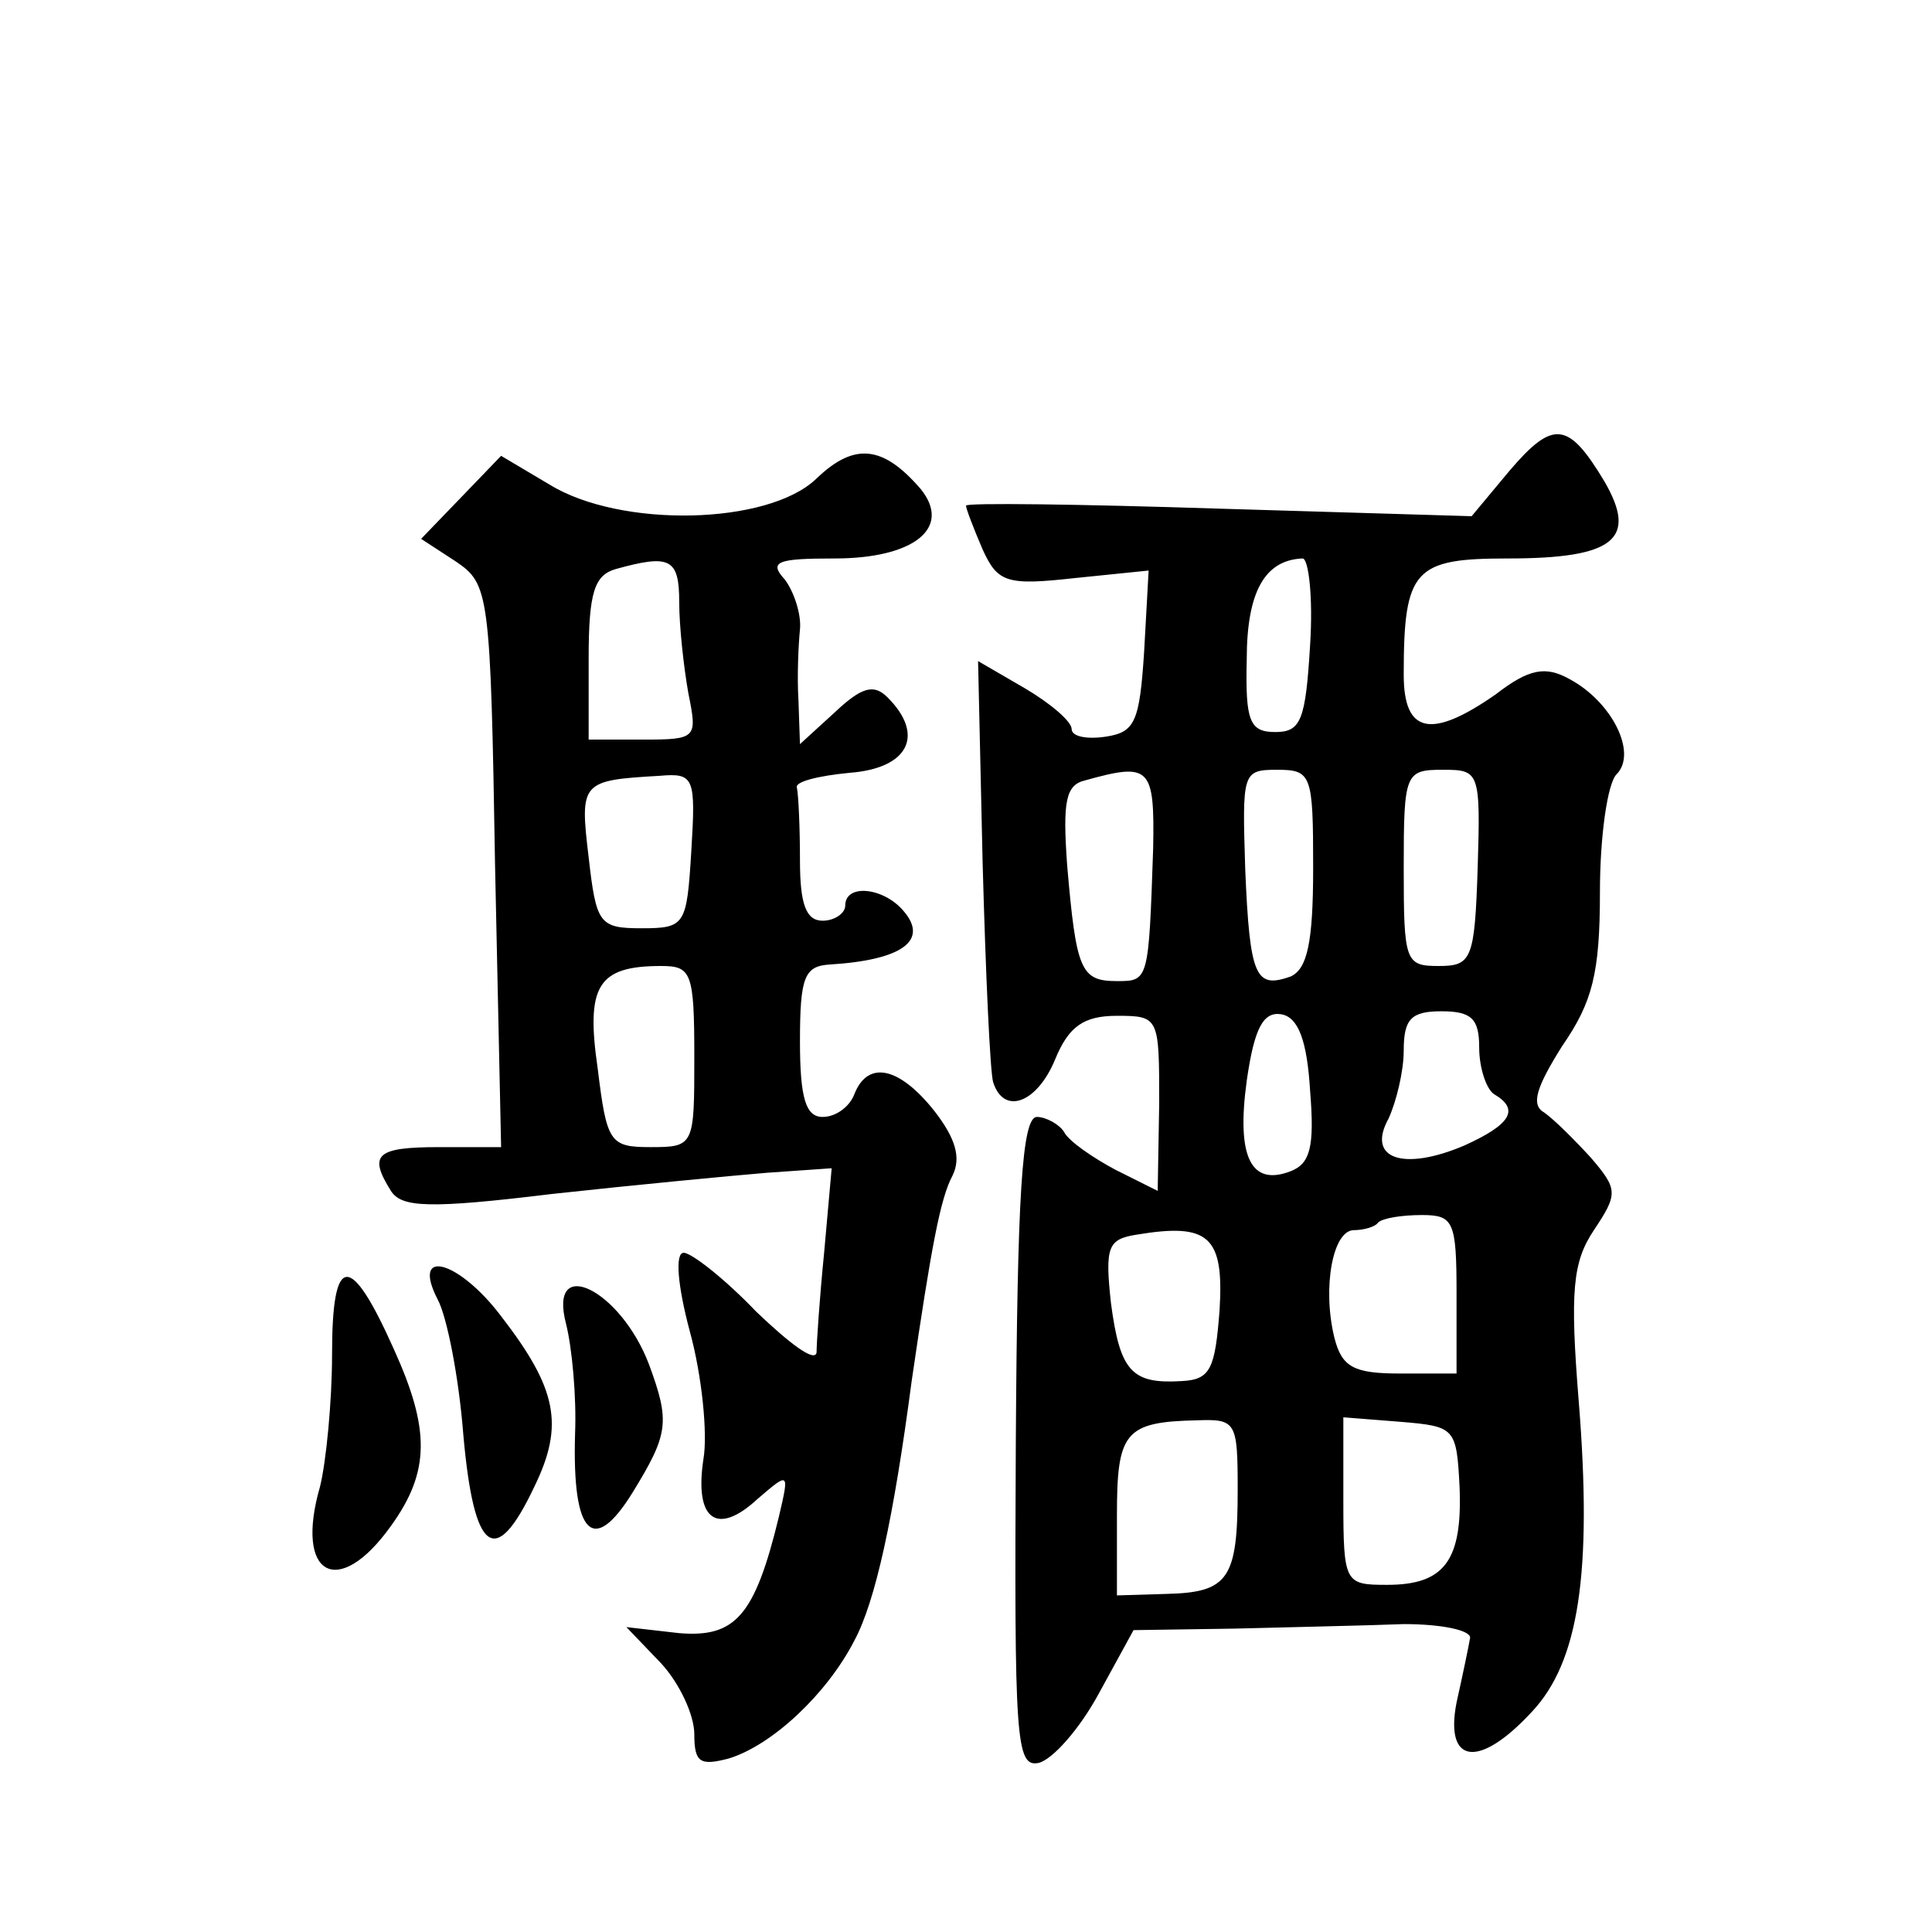
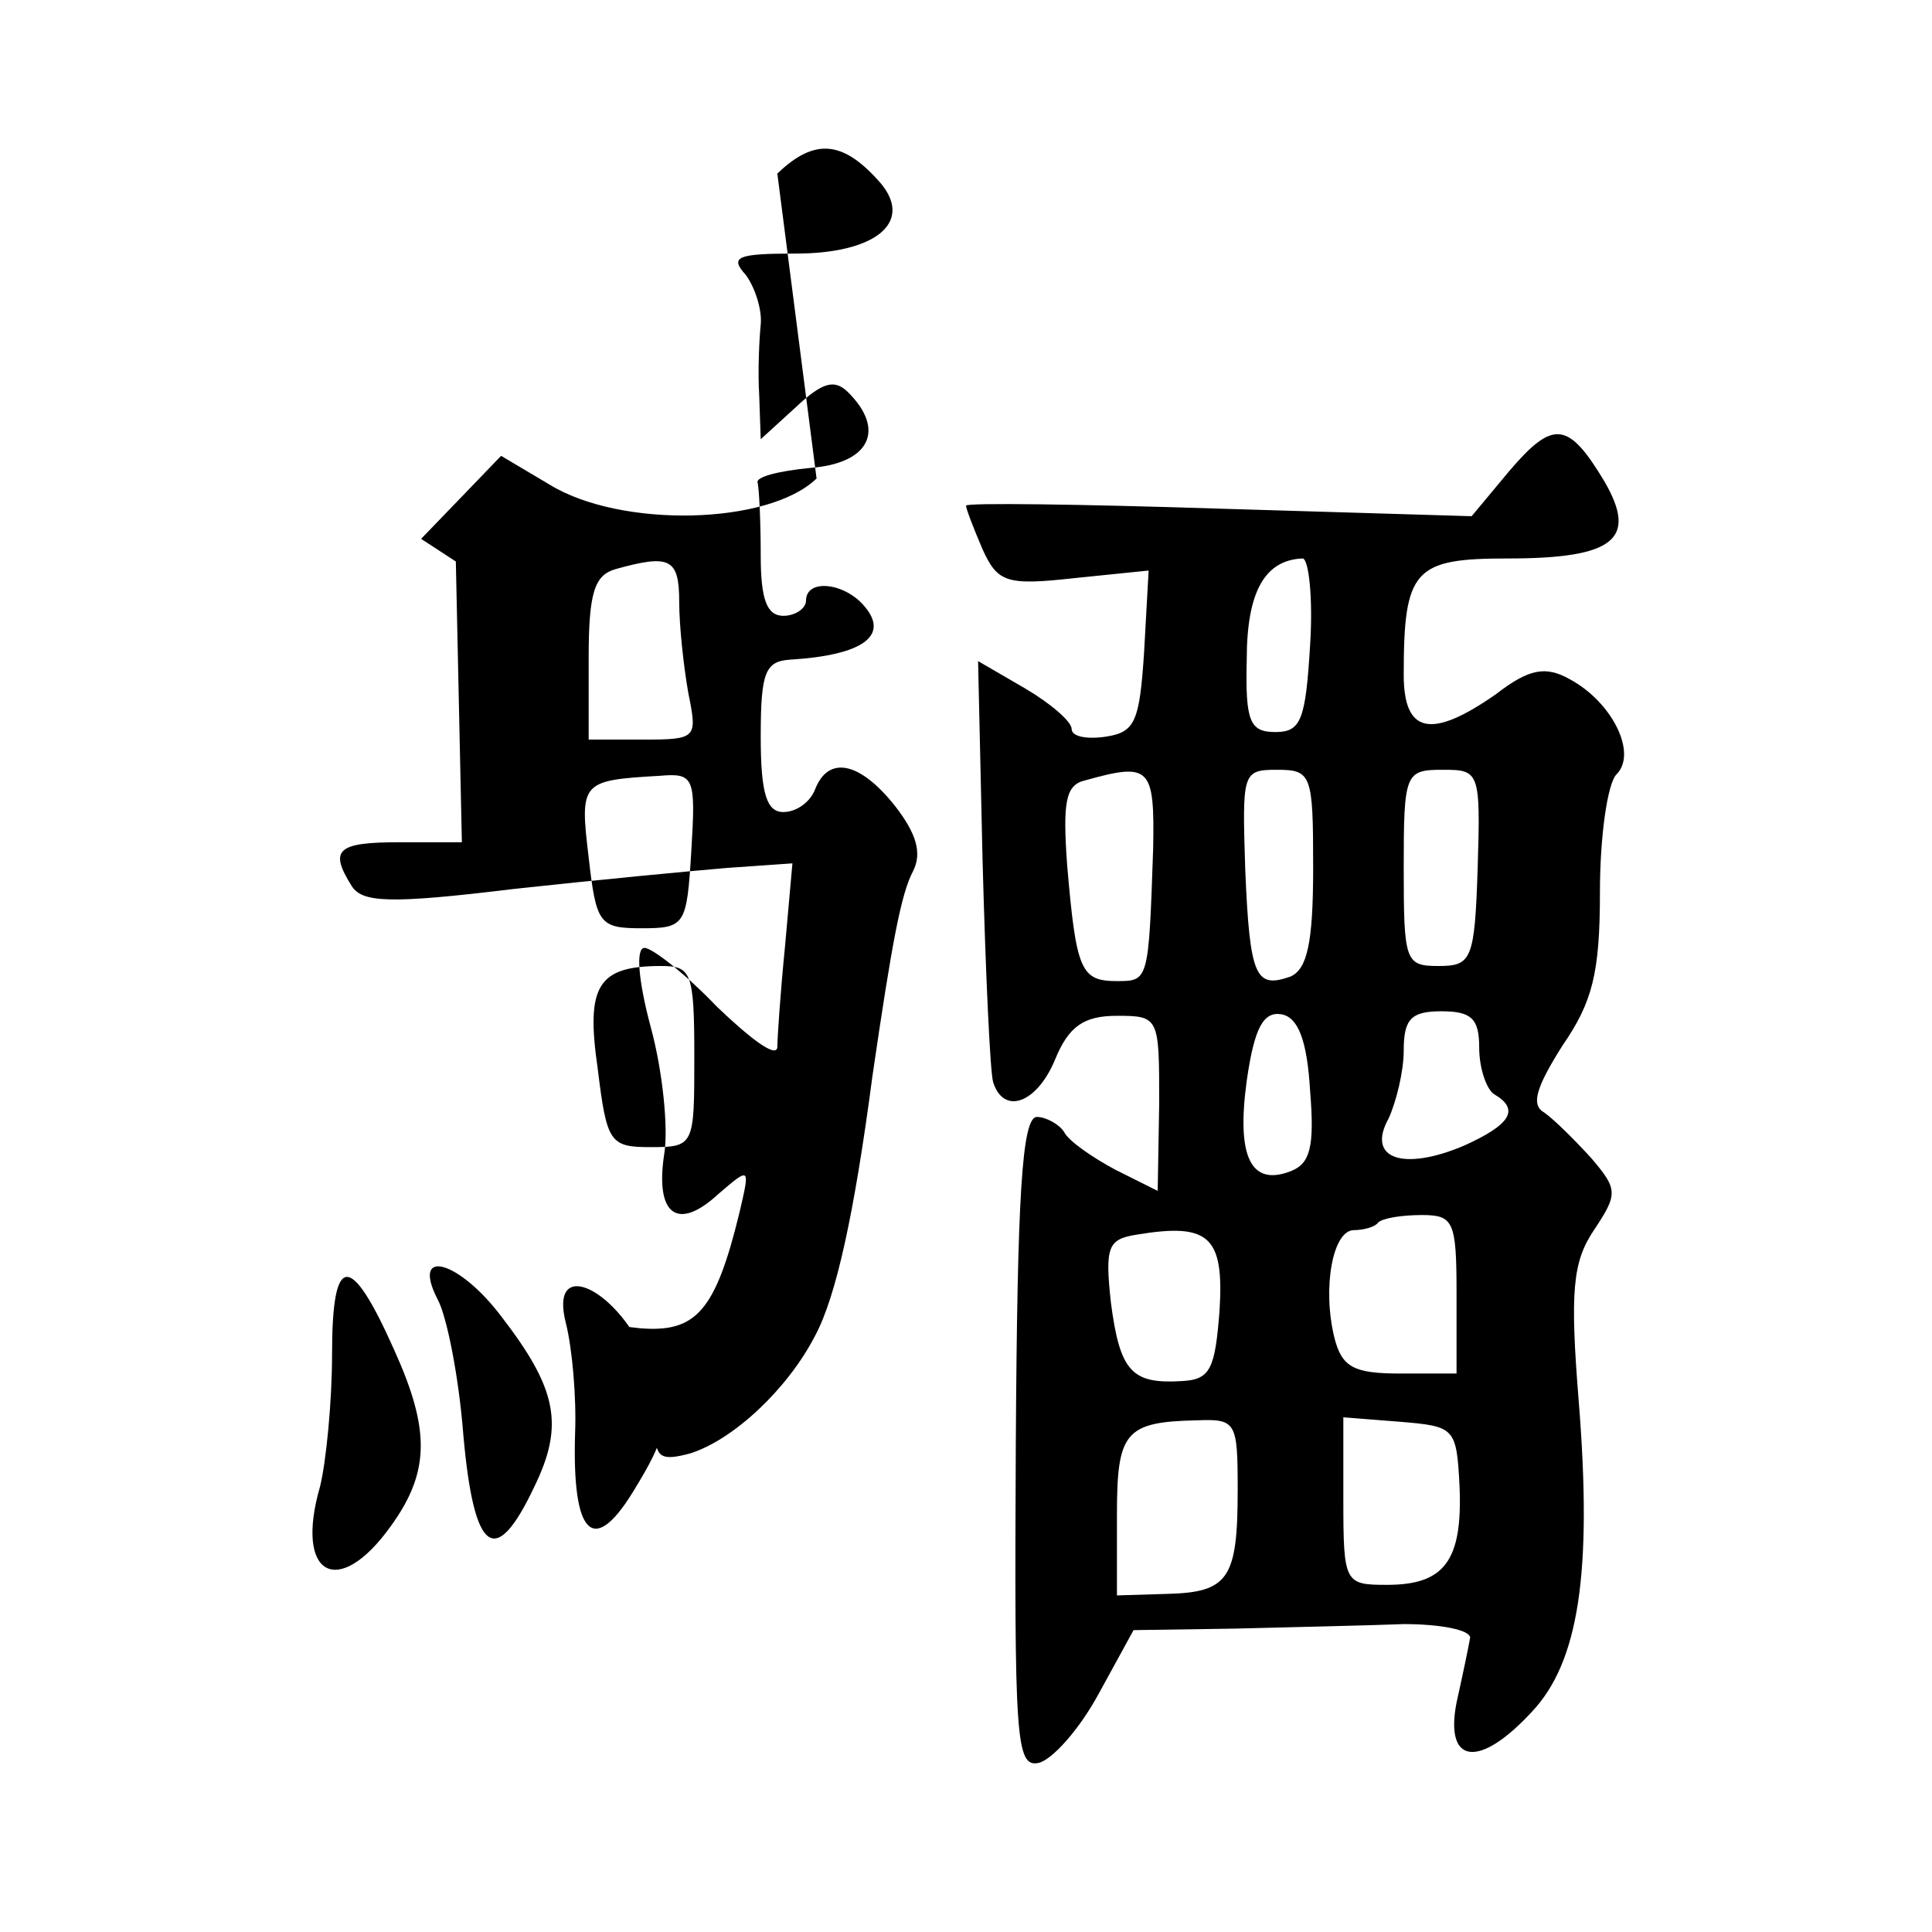
<svg xmlns="http://www.w3.org/2000/svg" version="1.0" width="128pt" height="128pt" viewBox="0 0 128 128" preserveAspectRatio="xMidYMid meet">
  <g transform="translate(0,128) scale(0.1,-0.1)" fill="#0" stroke="none">
-     <path d="M1000 968 l-25 -30 -167 5 c-93 3 -168 4 -168 2 0 -2 5 -15 11 -29 10 -22 16 -24 61 -19 l49 5 -3 -54 c-3 -46 -6 -53 -25 -56 -13 -2 -23 0 -23 5 0 5 -14 17 -31 27 l-31 18 3 -133 c2 -74 5 -140 7 -146 7 -22 29 -14 41 15 9 22 19 29 41 29 28 0 28 -1 28 -58 l-1 -58 -28 14 c-15 8 -31 19 -34 25 -3 5 -12 10 -18 10 -10 0 -13 -53 -14 -216 -1 -196 0 -215 15 -212 9 2 27 22 40 46 l23 42 67 1 c37 1 87 2 112 3 25 0 44 -4 44 -9 -1 -6 -5 -25 -9 -43 -8 -41 15 -44 50 -6 31 33 40 92 31 205 -6 74 -4 93 10 114 16 24 16 27 -2 48 -11 12 -24 25 -31 30 -9 5 -5 17 12 44 20 29 25 48 25 102 0 37 5 72 11 78 14 14 -3 48 -31 63 -16 9 -27 7 -49 -10 -43 -30 -61 -26 -61 13 0 70 7 77 69 77 71 0 86 13 64 51 -24 40 -34 41 -63 7z m-132 -115 c-3 -50 -6 -58 -23 -58 -17 0 -20 7 -19 48 0 45 12 66 37 67 4 0 7 -26 5 -57z m-104 -135 c-3 -88 -3 -88 -24 -88 -24 0 -27 7 -33 77 -3 42 -1 53 12 56 43 12 46 9 45 -45z m106 -13 c0 -50 -4 -67 -15 -72 -23 -8 -27 -1 -30 71 -2 64 -2 66 21 66 23 0 24 -3 24 -65z m109 0 c-2 -61 -4 -65 -26 -65 -22 0 -23 3 -23 65 0 63 1 65 26 65 24 0 25 -1 23 -65z m-111 -148 c3 -37 0 -48 -13 -53 -26 -10 -36 9 -29 60 5 35 11 46 23 44 11 -2 17 -17 19 -51z m112 29 c0 -14 5 -28 10 -31 17 -10 11 -20 -20 -34 -40 -17 -65 -9 -50 18 5 11 10 31 10 45 0 21 5 26 25 26 20 0 25 -5 25 -24z m-15 -163 l0 -53 -37 0 c-31 0 -39 4 -44 24 -8 33 -1 71 13 71 6 0 14 2 16 5 3 3 16 5 29 5 21 0 23 -4 23 -52z m-157 -11 c-3 -39 -6 -46 -25 -47 -33 -2 -41 6 -47 52 -4 37 -2 42 17 45 48 8 58 -1 55 -50z m12 -119 c0 -59 -6 -68 -47 -69 l-33 -1 0 53 c0 55 5 62 53 63 26 1 27 -1 27 -46z m147 2 c2 -49 -10 -65 -48 -65 -28 0 -29 1 -29 56 l0 55 38 -3 c36 -3 37 -4 39 -43z M541 963 c-32 -31 -130 -33 -177 -4 l-32 19 -26 -27 -27 -28 23 -15 c22 -15 23 -20 26 -202 l4 -186 -41 0 c-42 0 -47 -5 -32 -29 7 -11 25 -12 107 -2 55 6 118 12 142 14 l43 3 -5 -56 c-3 -30 -5 -60 -5 -66 -1 -7 -18 6 -40 27 -21 22 -43 39 -48 39 -6 0 -4 -22 4 -52 8 -29 12 -68 9 -85 -6 -40 9 -51 36 -26 21 18 21 18 14 -12 -16 -66 -29 -80 -66 -77 l-35 4 23 -24 c12 -13 22 -34 22 -47 0 -19 4 -21 23 -16 29 9 65 43 83 78 14 26 26 81 38 172 13 89 19 121 27 136 6 12 2 25 -12 43 -23 29 -44 34 -53 11 -3 -8 -12 -15 -21 -15 -11 0 -15 12 -15 50 0 43 3 50 20 51 48 3 65 16 49 35 -13 16 -39 19 -39 4 0 -5 -7 -10 -15 -10 -11 0 -15 11 -15 40 0 22 -1 43 -2 48 -2 4 14 8 35 10 39 3 50 25 25 50 -9 9 -17 7 -35 -10 l-23 -21 -1 29 c-1 16 0 37 1 47 1 10 -4 25 -10 33 -11 12 -5 14 33 14 52 0 78 20 57 46 -25 29 -44 31 -69 7z m-91 -82 c0 -16 3 -43 6 -60 6 -30 6 -31 -30 -31 l-36 0 0 54 c0 44 4 55 18 59 36 10 42 7 42 -22z m8 -165 c-3 -49 -4 -51 -33 -51 -28 0 -30 3 -35 47 -6 50 -5 51 47 54 23 2 24 -1 21 -50z m2 -136 c0 -59 0 -60 -29 -60 -27 0 -29 3 -35 52 -8 55 0 68 42 68 20 0 22 -4 22 -60z M220 383 c0 -32 -4 -72 -8 -88 -17 -59 12 -75 47 -26 26 36 26 64 2 117 -29 65 -41 64 -41 -3z M290 419 c6 -11 14 -51 17 -90 7 -78 21 -89 47 -34 20 41 15 65 -22 113 -28 37 -60 46 -42 11z M375 403 c4 -16 7 -48 6 -73 -2 -67 12 -81 38 -39 24 39 25 47 11 85 -19 50 -67 73 -55 27z" />
+     <path d="M1000 968 l-25 -30 -167 5 c-93 3 -168 4 -168 2 0 -2 5 -15 11 -29 10 -22 16 -24 61 -19 l49 5 -3 -54 c-3 -46 -6 -53 -25 -56 -13 -2 -23 0 -23 5 0 5 -14 17 -31 27 l-31 18 3 -133 c2 -74 5 -140 7 -146 7 -22 29 -14 41 15 9 22 19 29 41 29 28 0 28 -1 28 -58 l-1 -58 -28 14 c-15 8 -31 19 -34 25 -3 5 -12 10 -18 10 -10 0 -13 -53 -14 -216 -1 -196 0 -215 15 -212 9 2 27 22 40 46 l23 42 67 1 c37 1 87 2 112 3 25 0 44 -4 44 -9 -1 -6 -5 -25 -9 -43 -8 -41 15 -44 50 -6 31 33 40 92 31 205 -6 74 -4 93 10 114 16 24 16 27 -2 48 -11 12 -24 25 -31 30 -9 5 -5 17 12 44 20 29 25 48 25 102 0 37 5 72 11 78 14 14 -3 48 -31 63 -16 9 -27 7 -49 -10 -43 -30 -61 -26 -61 13 0 70 7 77 69 77 71 0 86 13 64 51 -24 40 -34 41 -63 7z m-132 -115 c-3 -50 -6 -58 -23 -58 -17 0 -20 7 -19 48 0 45 12 66 37 67 4 0 7 -26 5 -57z m-104 -135 c-3 -88 -3 -88 -24 -88 -24 0 -27 7 -33 77 -3 42 -1 53 12 56 43 12 46 9 45 -45z m106 -13 c0 -50 -4 -67 -15 -72 -23 -8 -27 -1 -30 71 -2 64 -2 66 21 66 23 0 24 -3 24 -65z m109 0 c-2 -61 -4 -65 -26 -65 -22 0 -23 3 -23 65 0 63 1 65 26 65 24 0 25 -1 23 -65z m-111 -148 c3 -37 0 -48 -13 -53 -26 -10 -36 9 -29 60 5 35 11 46 23 44 11 -2 17 -17 19 -51z m112 29 c0 -14 5 -28 10 -31 17 -10 11 -20 -20 -34 -40 -17 -65 -9 -50 18 5 11 10 31 10 45 0 21 5 26 25 26 20 0 25 -5 25 -24z m-15 -163 l0 -53 -37 0 c-31 0 -39 4 -44 24 -8 33 -1 71 13 71 6 0 14 2 16 5 3 3 16 5 29 5 21 0 23 -4 23 -52z m-157 -11 c-3 -39 -6 -46 -25 -47 -33 -2 -41 6 -47 52 -4 37 -2 42 17 45 48 8 58 -1 55 -50z m12 -119 c0 -59 -6 -68 -47 -69 l-33 -1 0 53 c0 55 5 62 53 63 26 1 27 -1 27 -46z m147 2 c2 -49 -10 -65 -48 -65 -28 0 -29 1 -29 56 l0 55 38 -3 c36 -3 37 -4 39 -43z M541 963 c-32 -31 -130 -33 -177 -4 l-32 19 -26 -27 -27 -28 23 -15 l4 -186 -41 0 c-42 0 -47 -5 -32 -29 7 -11 25 -12 107 -2 55 6 118 12 142 14 l43 3 -5 -56 c-3 -30 -5 -60 -5 -66 -1 -7 -18 6 -40 27 -21 22 -43 39 -48 39 -6 0 -4 -22 4 -52 8 -29 12 -68 9 -85 -6 -40 9 -51 36 -26 21 18 21 18 14 -12 -16 -66 -29 -80 -66 -77 l-35 4 23 -24 c12 -13 22 -34 22 -47 0 -19 4 -21 23 -16 29 9 65 43 83 78 14 26 26 81 38 172 13 89 19 121 27 136 6 12 2 25 -12 43 -23 29 -44 34 -53 11 -3 -8 -12 -15 -21 -15 -11 0 -15 12 -15 50 0 43 3 50 20 51 48 3 65 16 49 35 -13 16 -39 19 -39 4 0 -5 -7 -10 -15 -10 -11 0 -15 11 -15 40 0 22 -1 43 -2 48 -2 4 14 8 35 10 39 3 50 25 25 50 -9 9 -17 7 -35 -10 l-23 -21 -1 29 c-1 16 0 37 1 47 1 10 -4 25 -10 33 -11 12 -5 14 33 14 52 0 78 20 57 46 -25 29 -44 31 -69 7z m-91 -82 c0 -16 3 -43 6 -60 6 -30 6 -31 -30 -31 l-36 0 0 54 c0 44 4 55 18 59 36 10 42 7 42 -22z m8 -165 c-3 -49 -4 -51 -33 -51 -28 0 -30 3 -35 47 -6 50 -5 51 47 54 23 2 24 -1 21 -50z m2 -136 c0 -59 0 -60 -29 -60 -27 0 -29 3 -35 52 -8 55 0 68 42 68 20 0 22 -4 22 -60z M220 383 c0 -32 -4 -72 -8 -88 -17 -59 12 -75 47 -26 26 36 26 64 2 117 -29 65 -41 64 -41 -3z M290 419 c6 -11 14 -51 17 -90 7 -78 21 -89 47 -34 20 41 15 65 -22 113 -28 37 -60 46 -42 11z M375 403 c4 -16 7 -48 6 -73 -2 -67 12 -81 38 -39 24 39 25 47 11 85 -19 50 -67 73 -55 27z" />
  </g>
</svg>